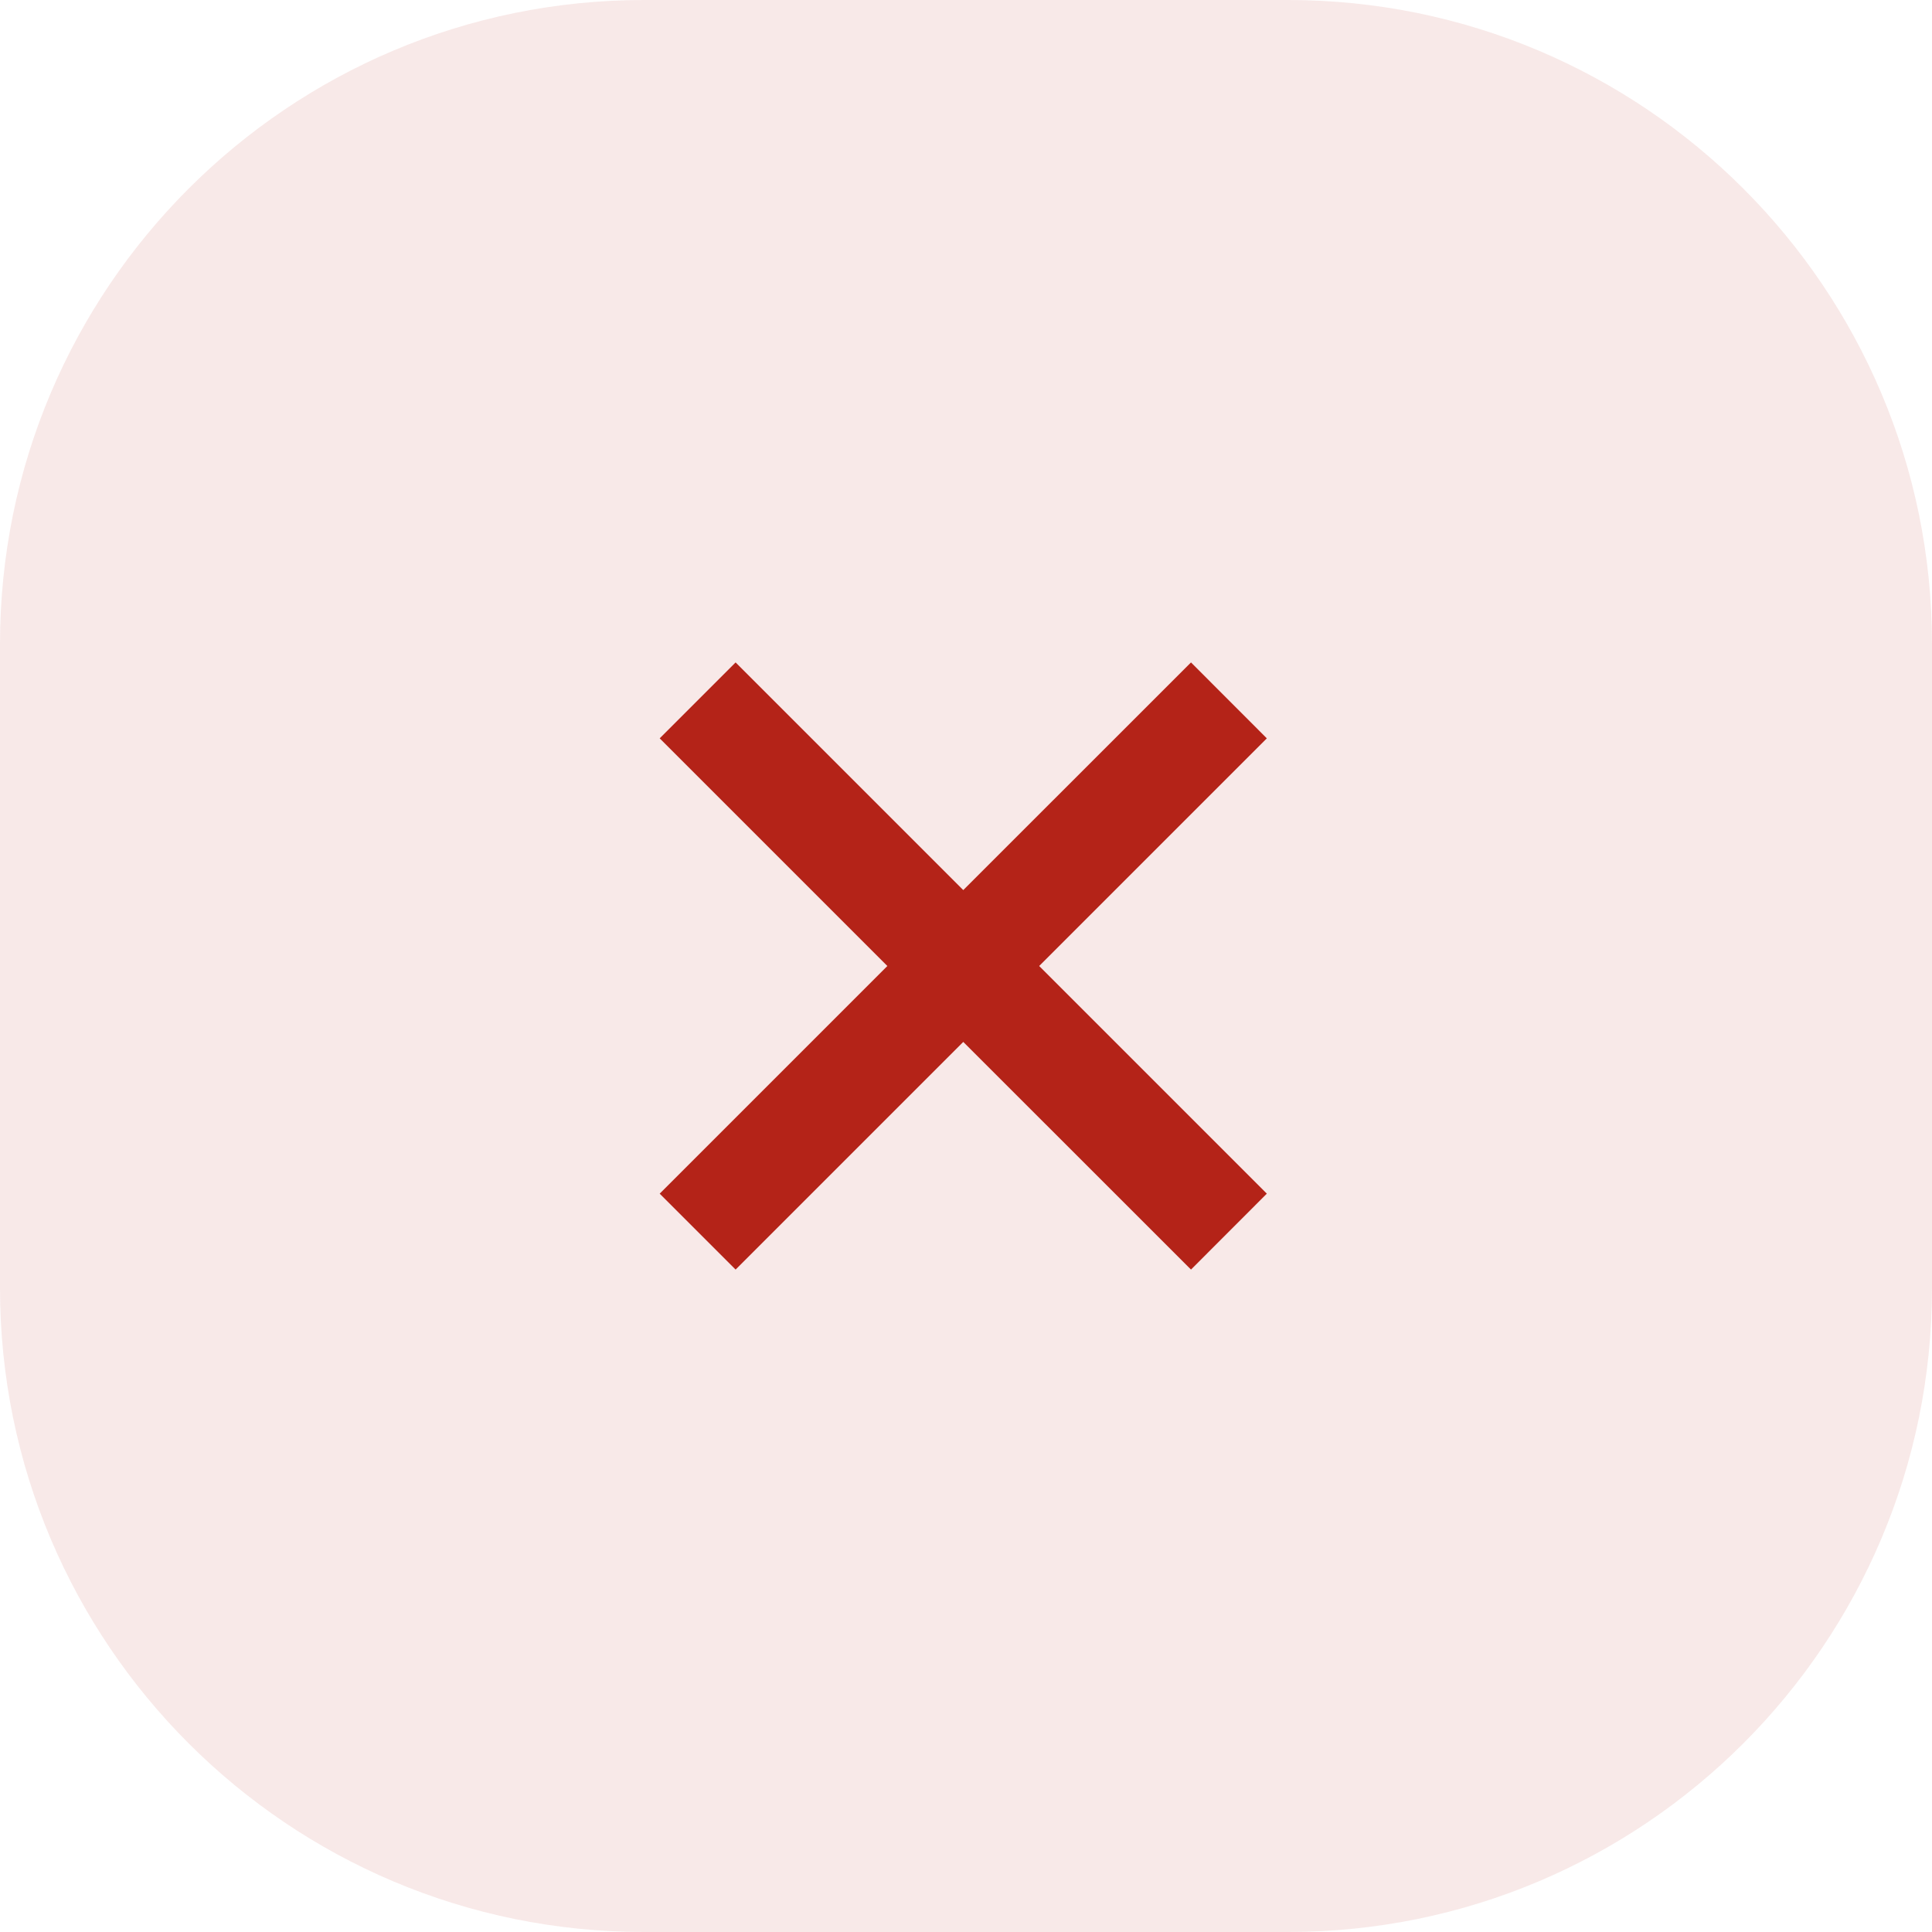
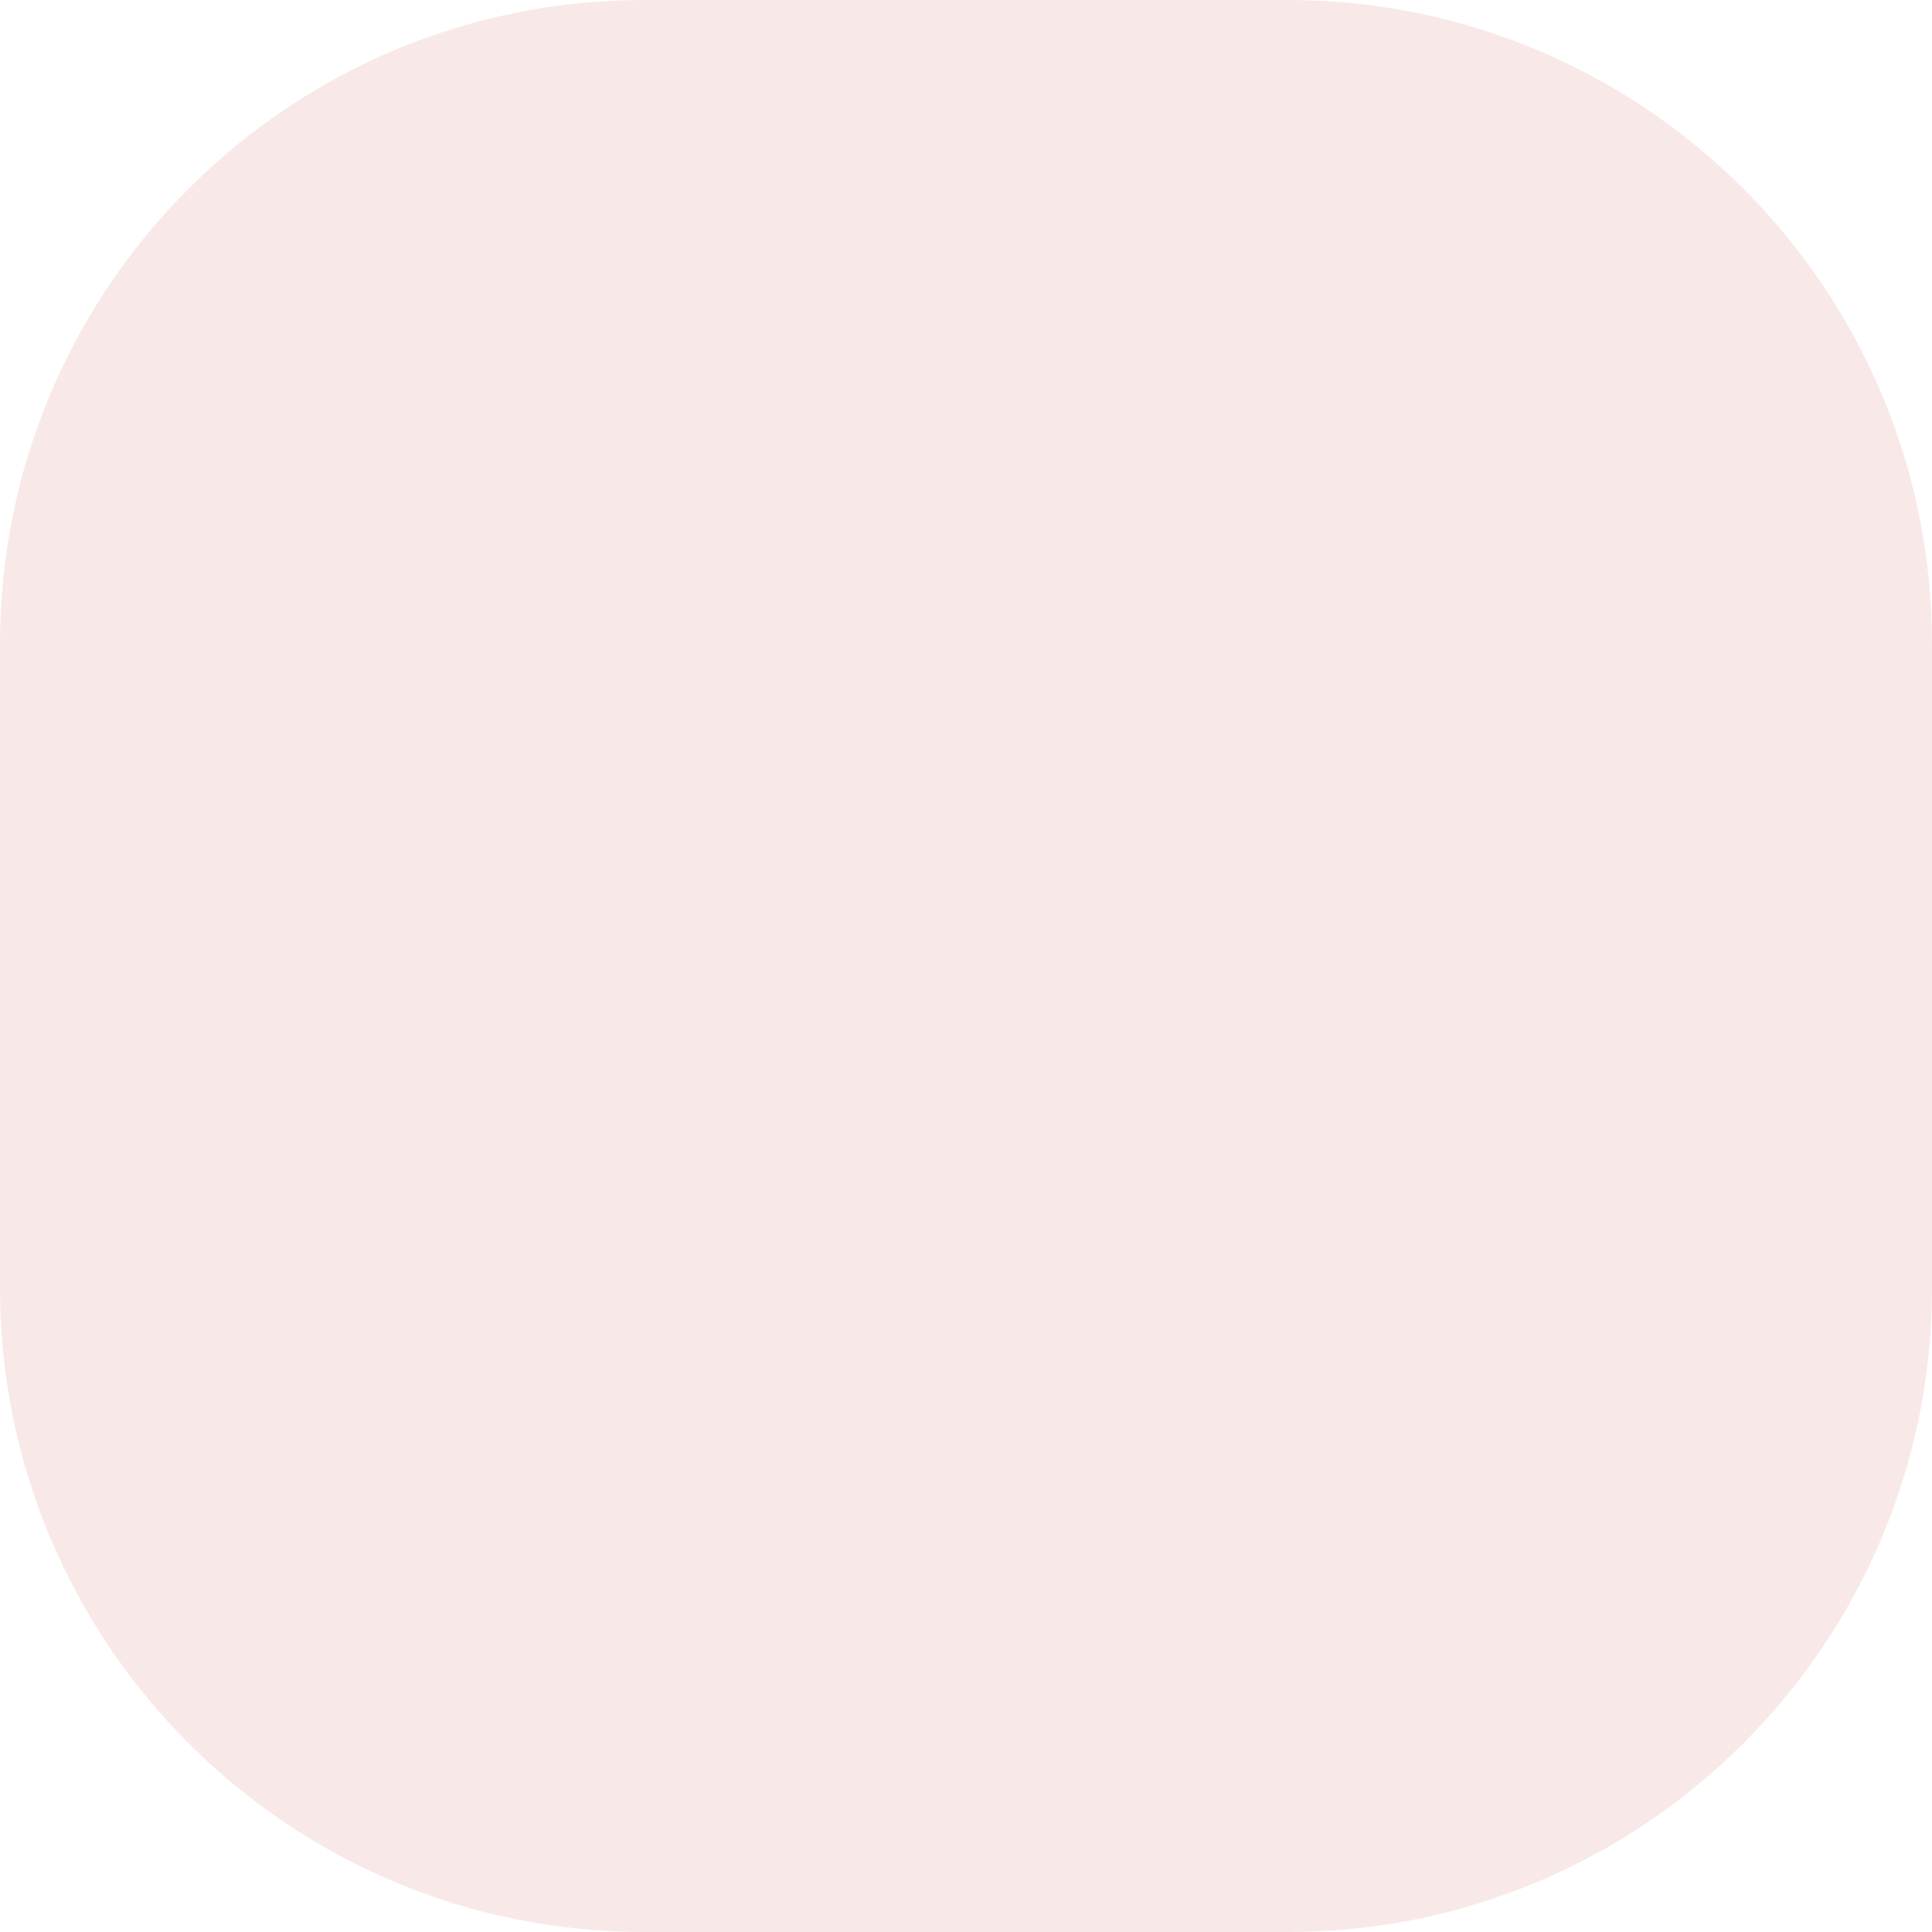
<svg xmlns="http://www.w3.org/2000/svg" width="24" height="24" viewBox="0 0 24 24" fill="none">
  <path d="M0 8C0 3.582 3.582 0 8 0H16C20.418 0 24 3.582 24 8V16C24 20.418 20.418 24 16 24H8C3.582 24 0 20.418 0 16V8Z" fill="#B42318" fill-opacity="0.1" />
-   <path d="M14.795 8.229L11.966 11.057L9.138 8.229L8.195 9.172L11.023 12L8.195 14.828L9.138 15.771L11.966 12.943L14.795 15.771L15.737 14.828L12.909 12L15.737 9.172L14.795 8.229Z" fill="#B42318" />
</svg>